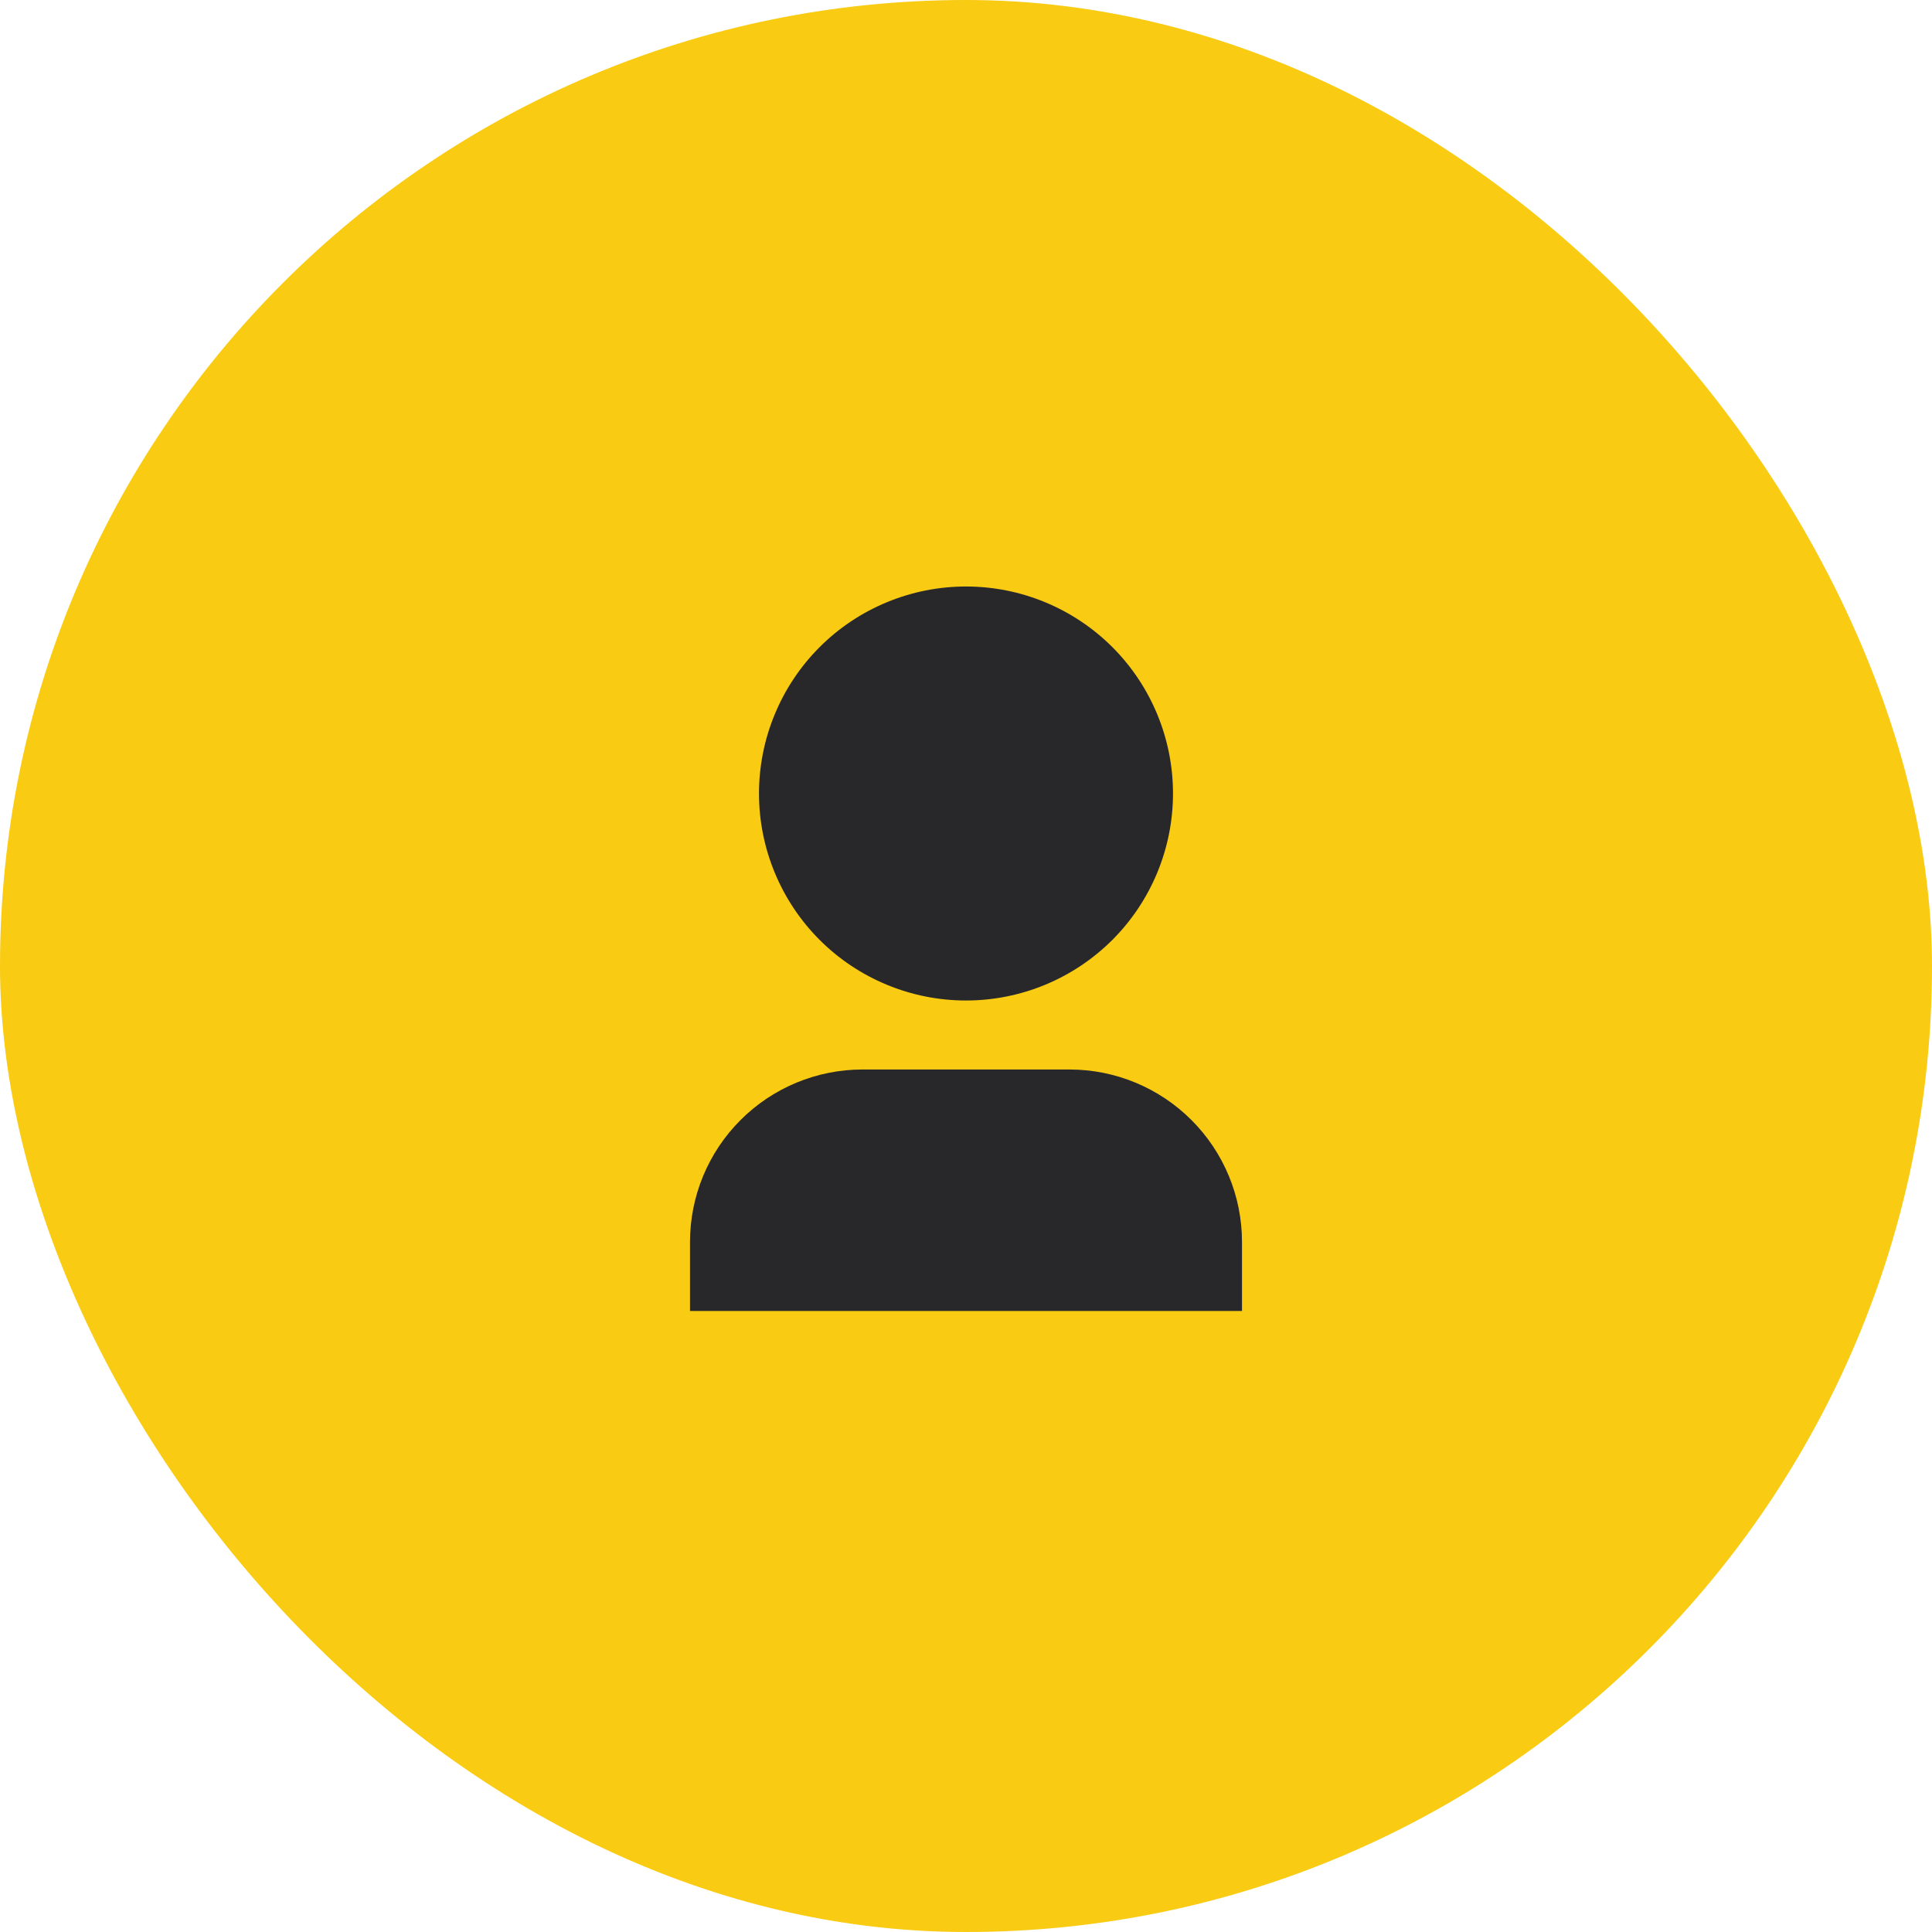
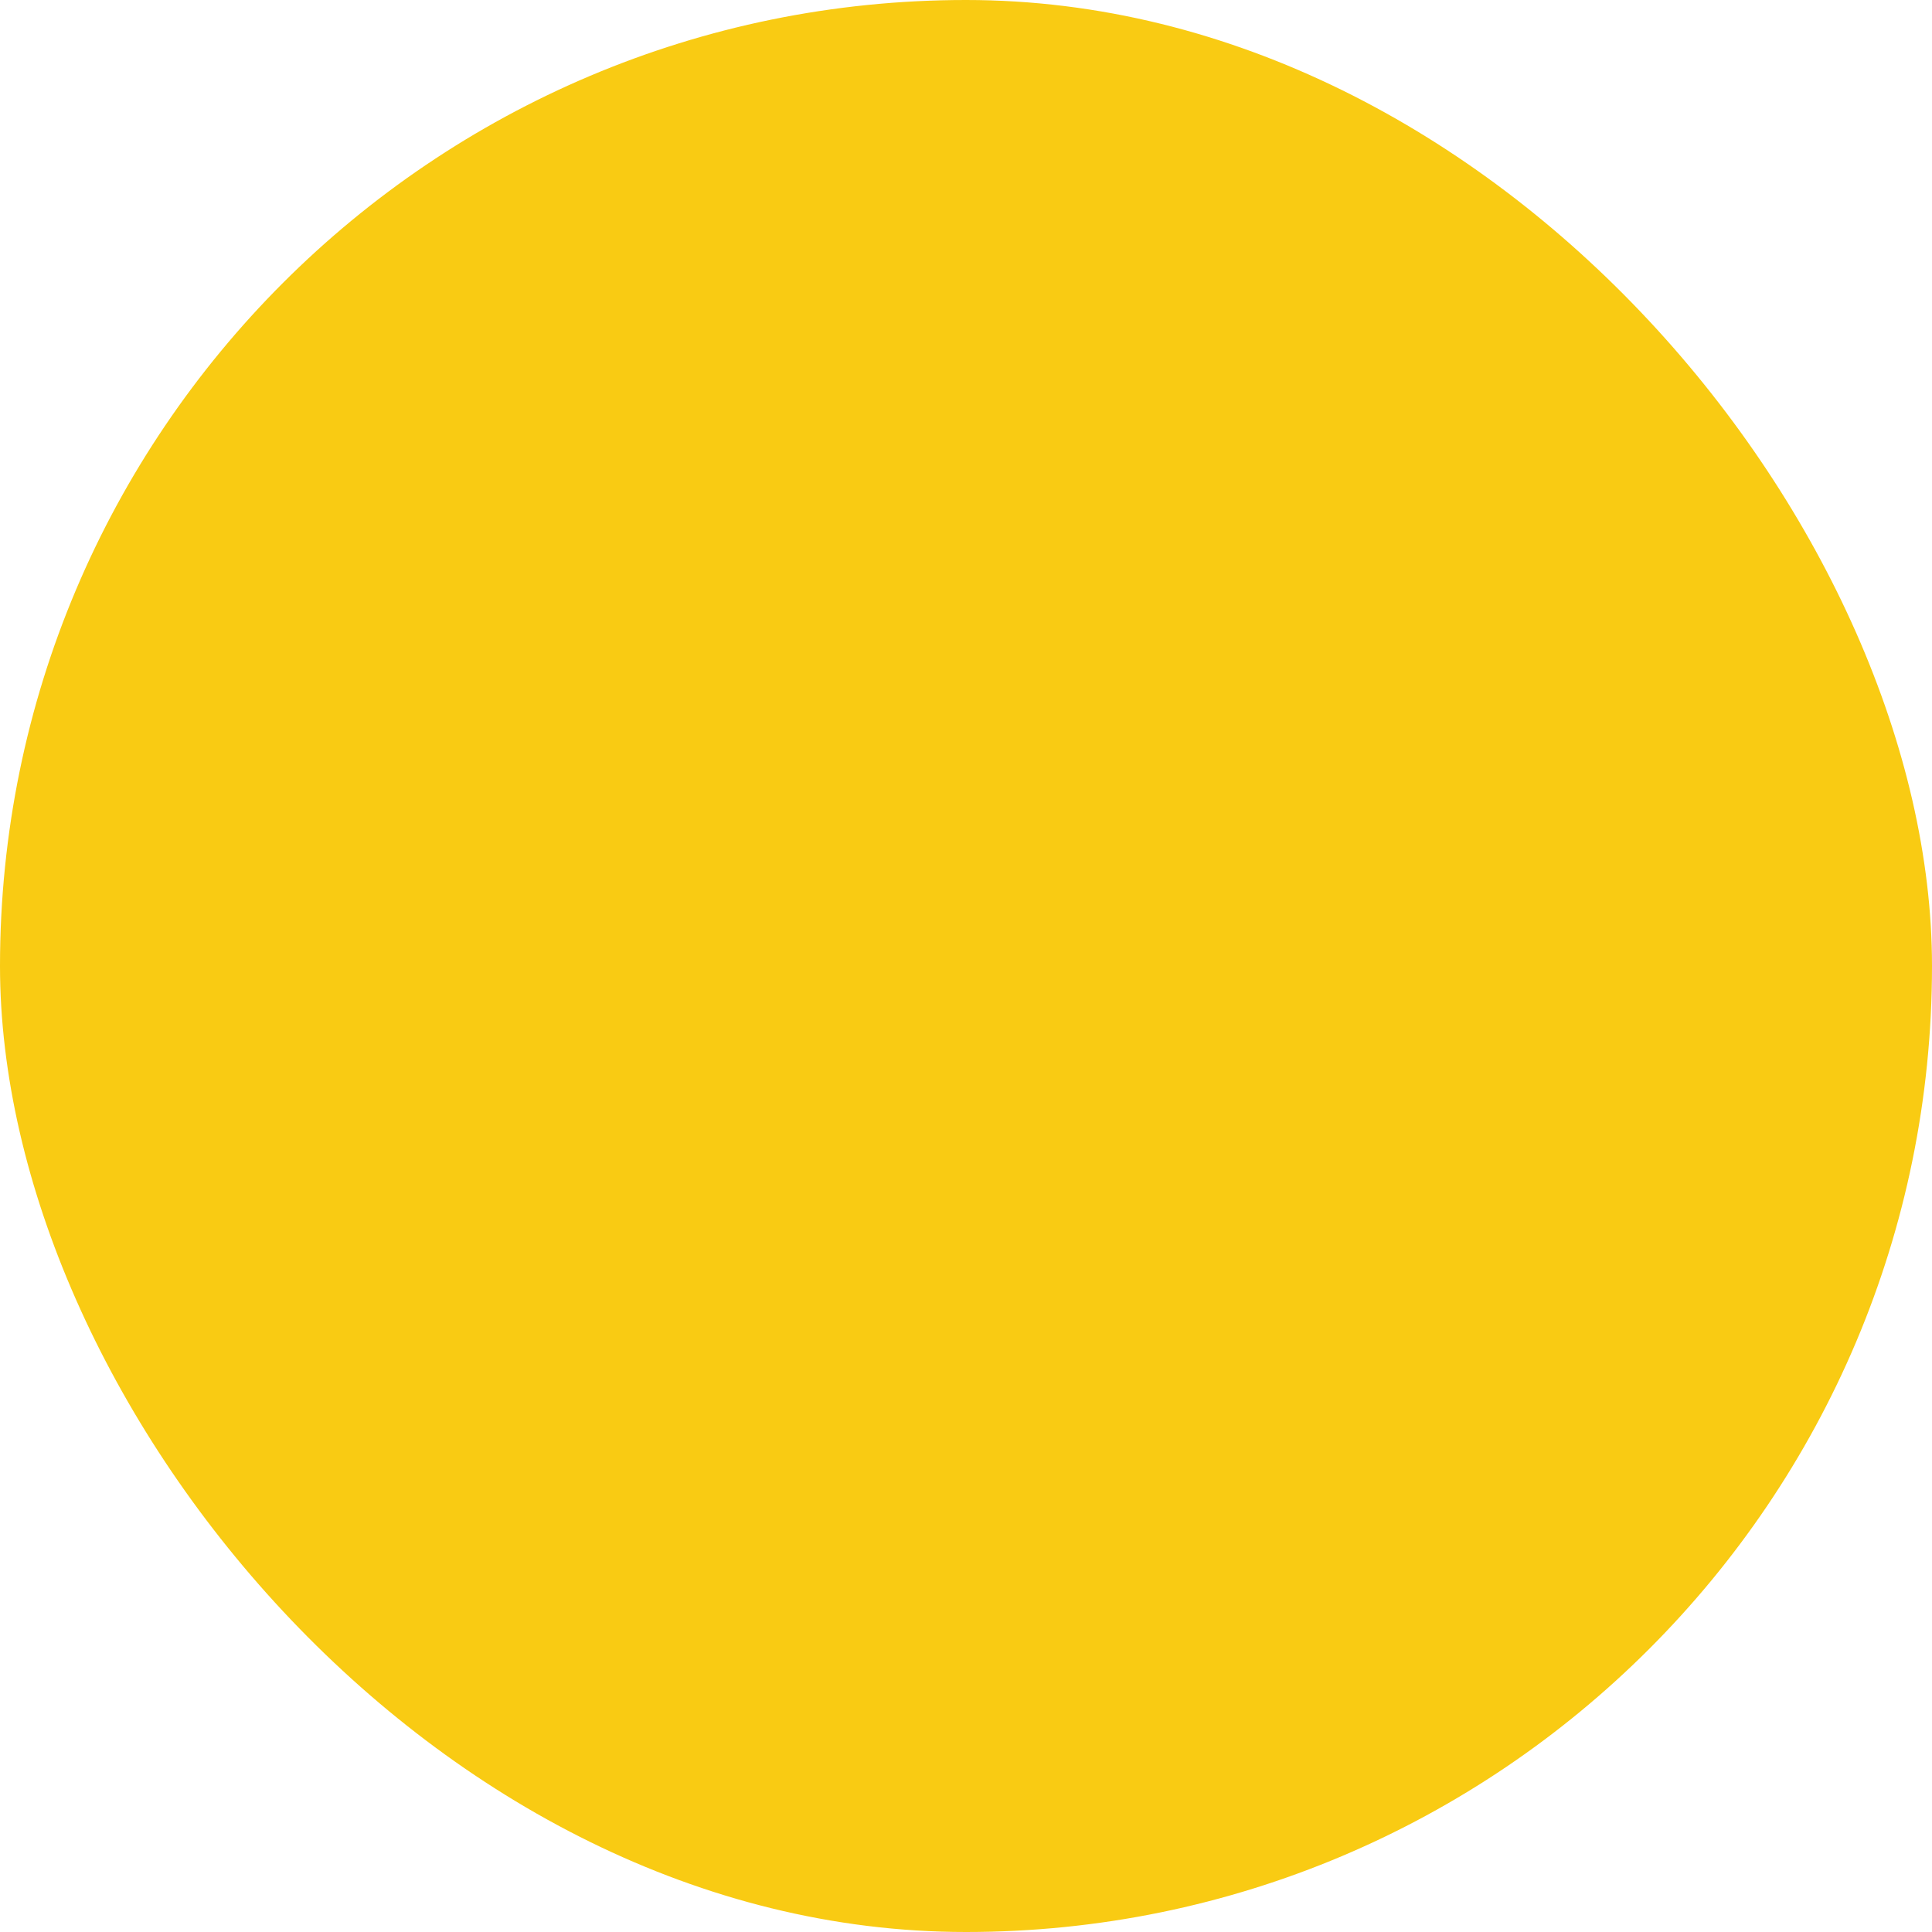
<svg xmlns="http://www.w3.org/2000/svg" width="56" height="56" viewBox="0 0 56 56" fill="none">
  <rect width="56" height="56" rx="28" fill="#F9CB13" />
  <g clip-path="url(#clip0_1338_4881)">
-     <path d="M36 38H20V36C20 34.674 20.527 33.402 21.465 32.465C22.402 31.527 23.674 31 25 31H31C32.326 31 33.598 31.527 34.535 32.465C35.473 33.402 36 34.674 36 36V38ZM28 29C27.212 29 26.432 28.845 25.704 28.543C24.976 28.242 24.314 27.8 23.757 27.243C23.2 26.686 22.758 26.024 22.457 25.296C22.155 24.568 22 23.788 22 23C22 22.212 22.155 21.432 22.457 20.704C22.758 19.976 23.2 19.314 23.757 18.757C24.314 18.2 24.976 17.758 25.704 17.457C26.432 17.155 27.212 17 28 17C29.591 17 31.117 17.632 32.243 18.757C33.368 19.883 34 21.409 34 23C34 24.591 33.368 26.117 32.243 27.243C31.117 28.368 29.591 29 28 29Z" fill="#28282B" />
+     <path d="M36 38H20V36C20 34.674 20.527 33.402 21.465 32.465C22.402 31.527 23.674 31 25 31H31C32.326 31 33.598 31.527 34.535 32.465C35.473 33.402 36 34.674 36 36V38ZM28 29C27.212 29 26.432 28.845 25.704 28.543C24.976 28.242 24.314 27.8 23.757 27.243C23.2 26.686 22.758 26.024 22.457 25.296C22.155 24.568 22 23.788 22 23C22 22.212 22.155 21.432 22.457 20.704C22.758 19.976 23.2 19.314 23.757 18.757C26.432 17.155 27.212 17 28 17C29.591 17 31.117 17.632 32.243 18.757C33.368 19.883 34 21.409 34 23C34 24.591 33.368 26.117 32.243 27.243C31.117 28.368 29.591 29 28 29Z" fill="#28282B" />
  </g>
  <defs>
    <clipPath id="clip0_1338_4881">
-       <rect width="24" height="24" fill="white" transform="translate(16 16)" />
-     </clipPath>
+       </clipPath>
  </defs>
</svg>